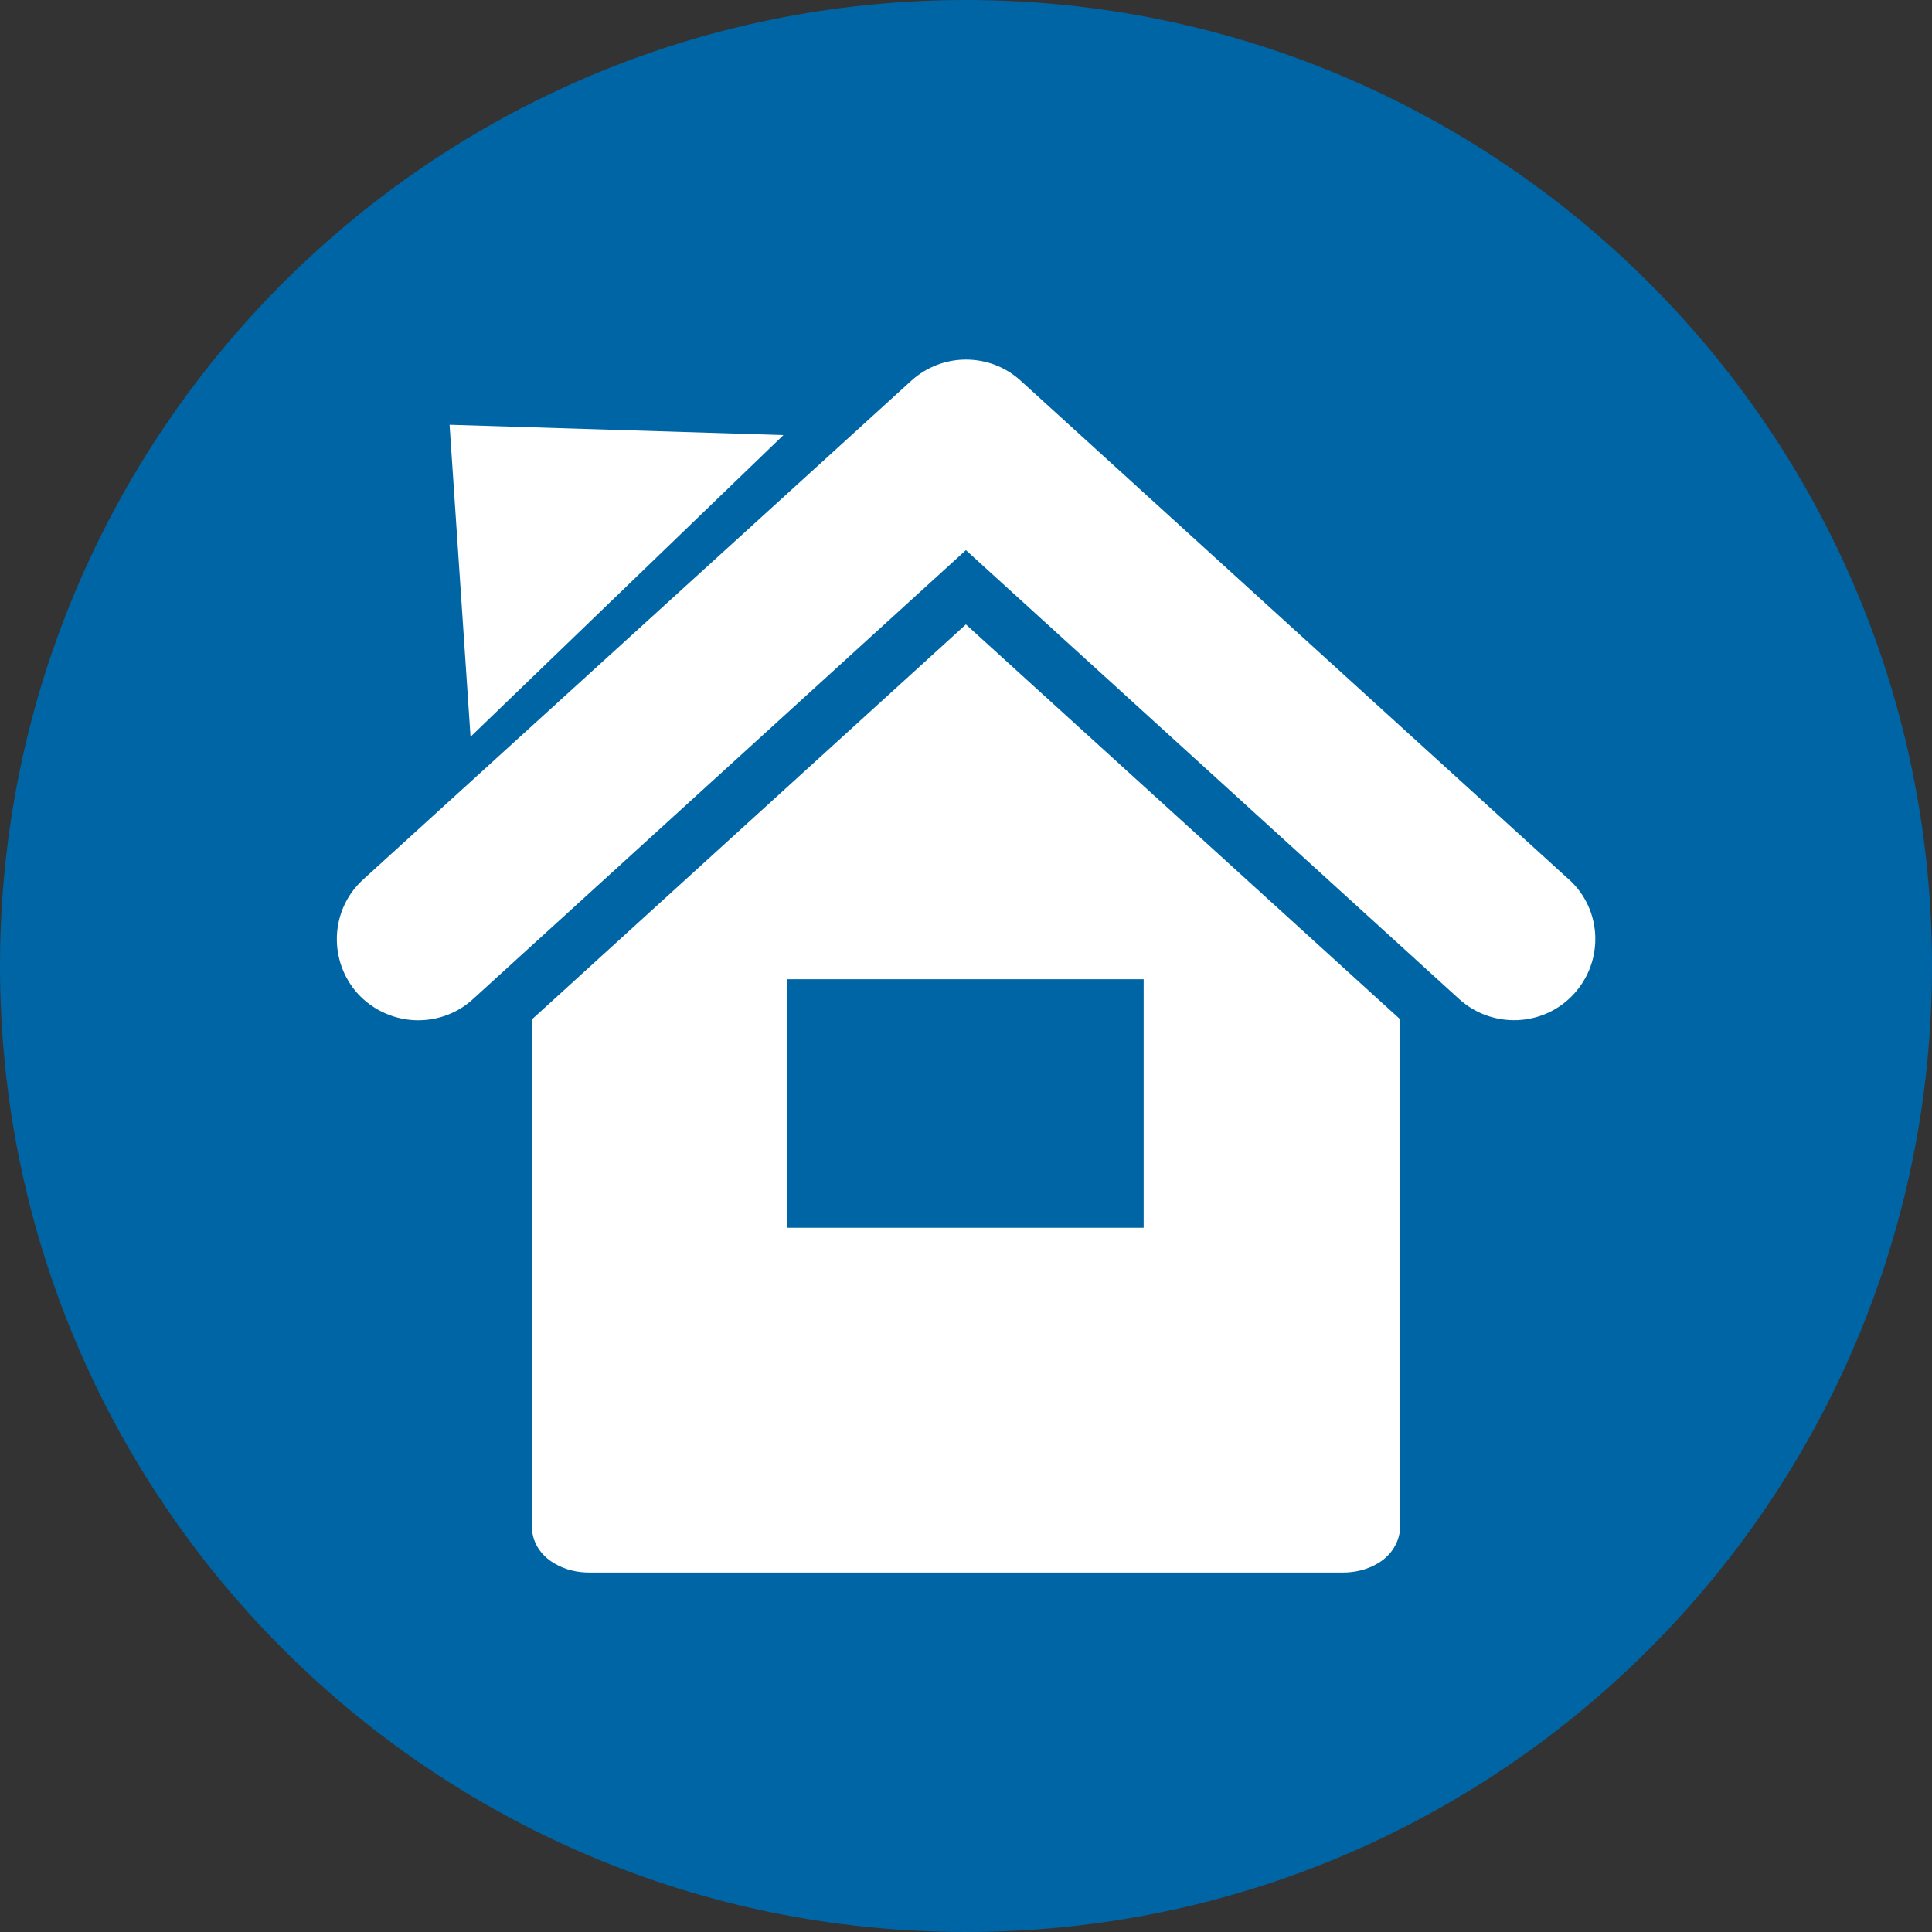
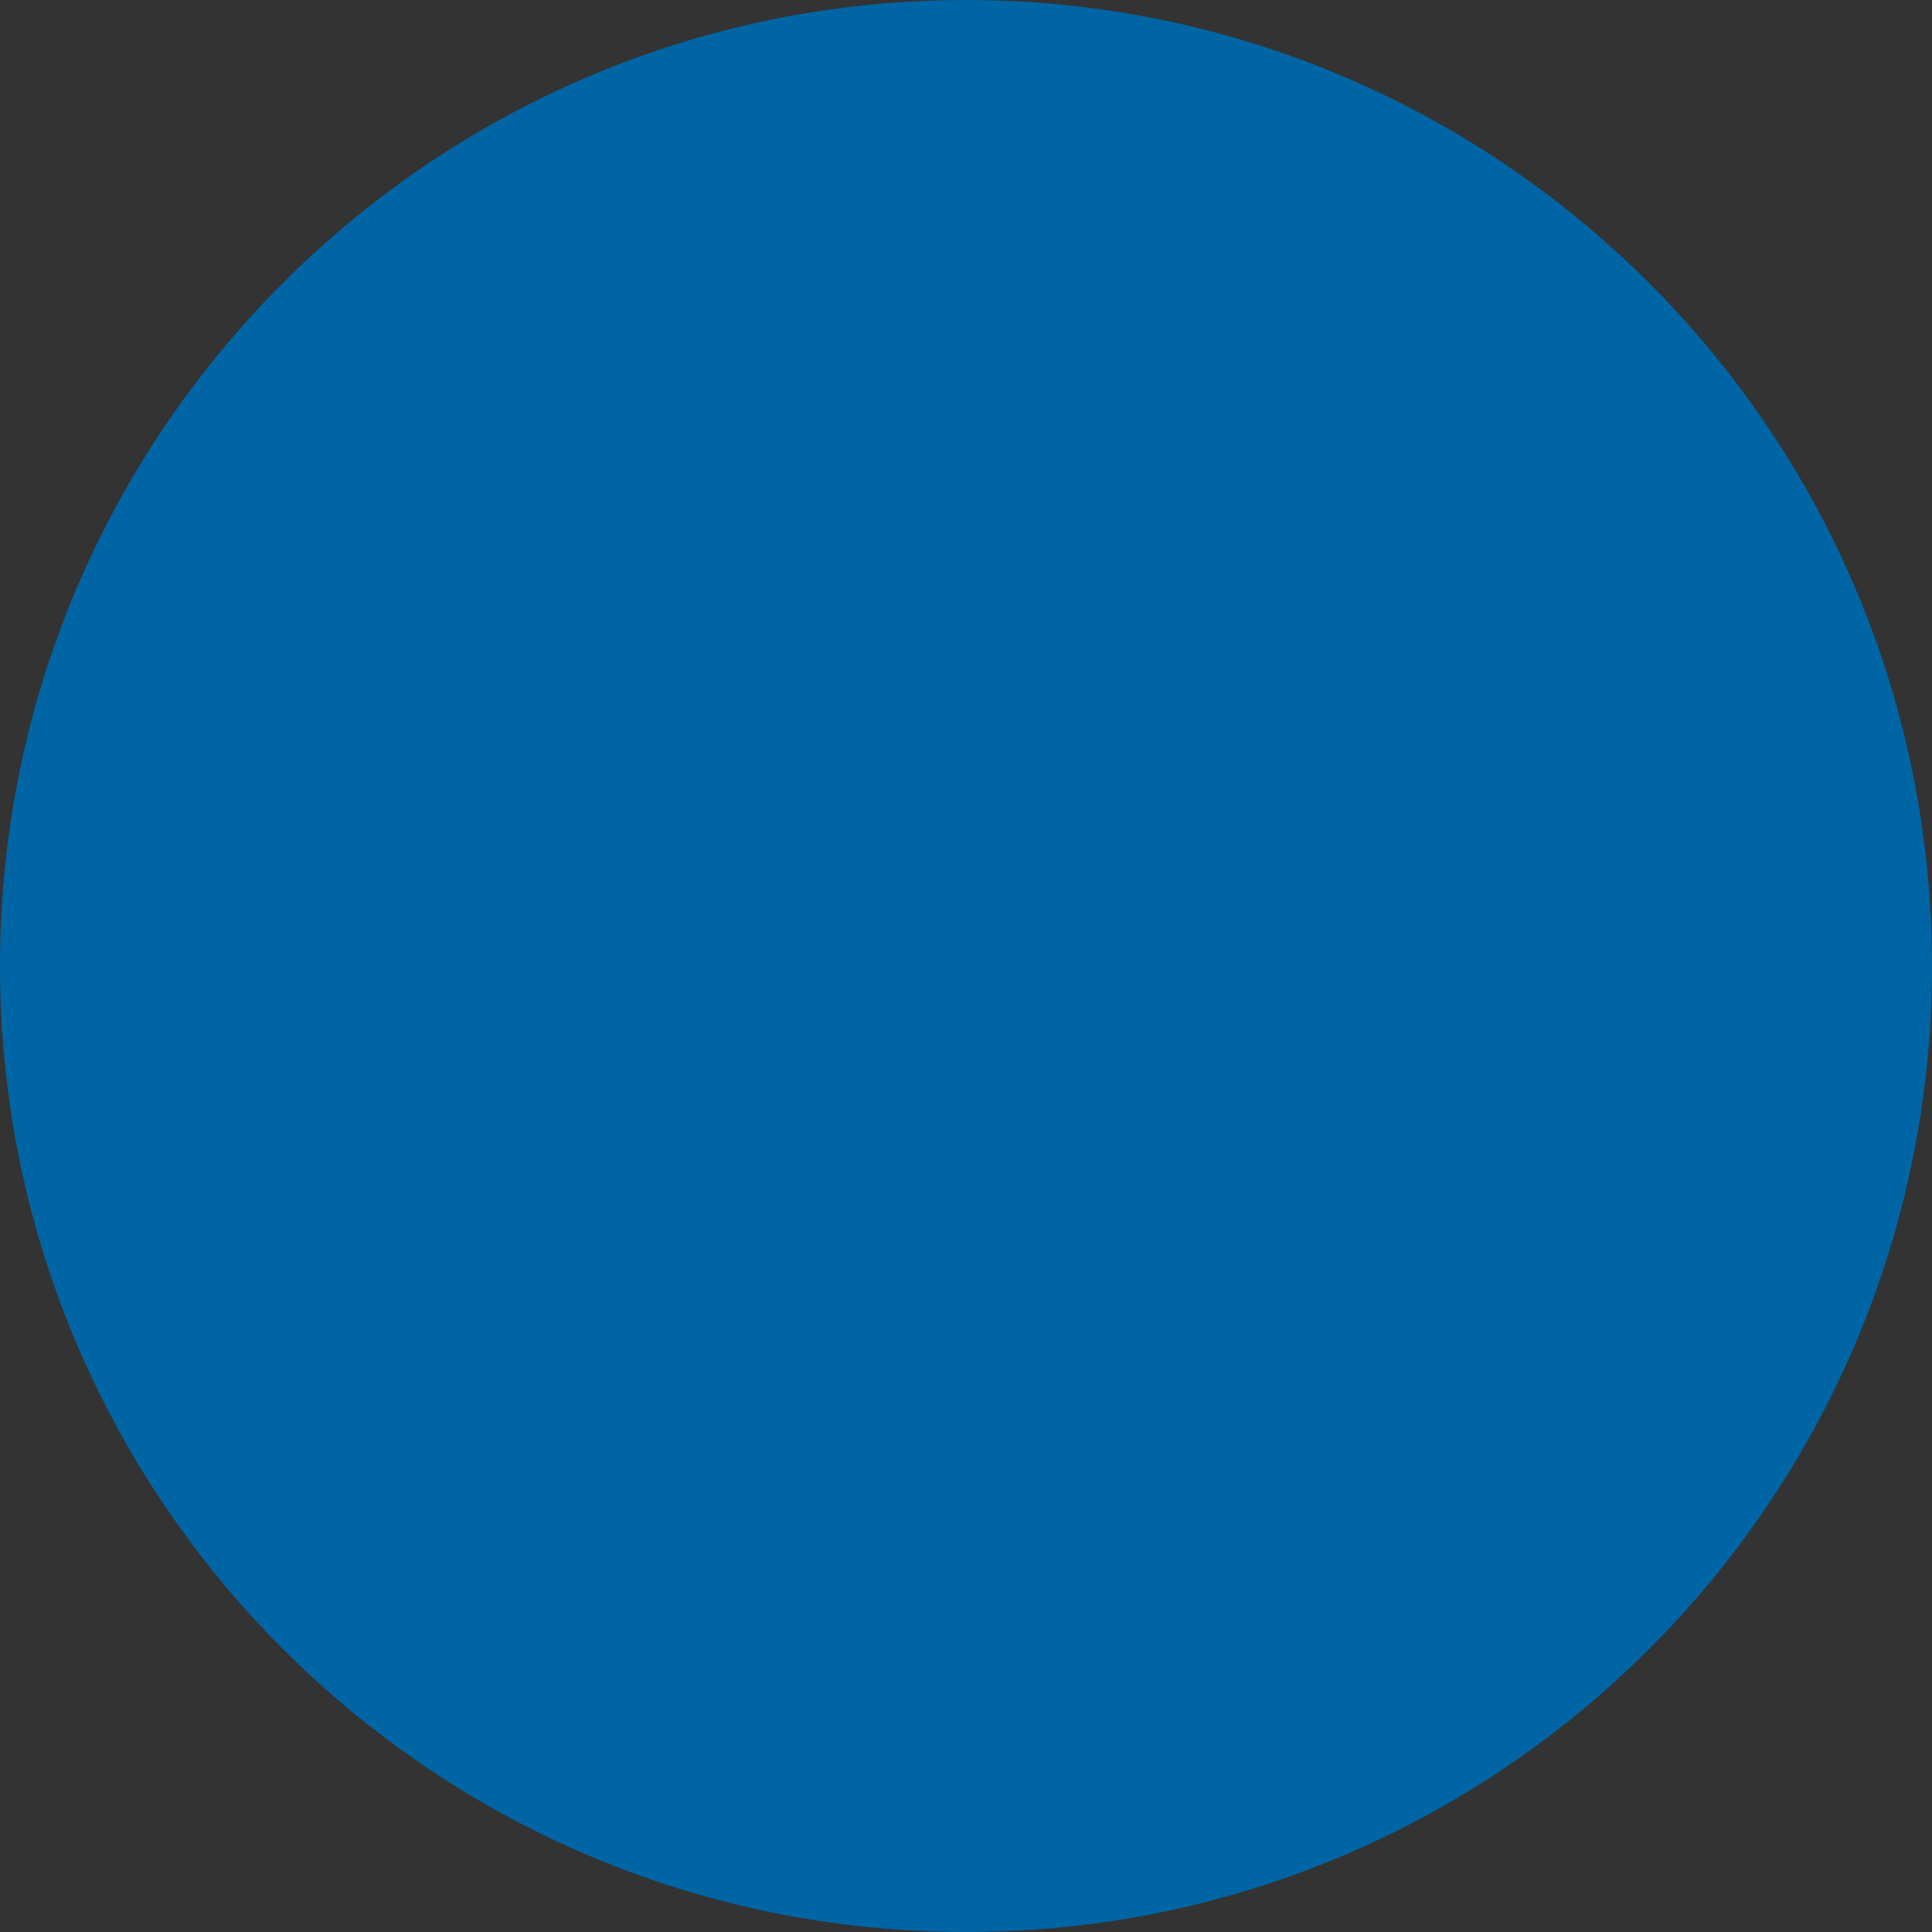
<svg xmlns="http://www.w3.org/2000/svg" id="Layer_1" viewBox="0 0 200 200">
  <rect x="0" y="0" width="200" height="200" fill="#333333" stroke="none" />
  <defs>
    <style>.cls-1{fill:#0065a4;}.cls-2{fill:#fff;}</style>
  </defs>
  <path class="cls-1" d="m100,200c55.23,0,100-44.77,100-100S155.23,0,100,0,0,44.77,0,100s44.77,100,100,100" />
-   <path class="cls-2" d="m46.54,43.97l34.56,1.07-32.39,31.23-2.17-32.29Zm34.94,57.4h36.91v25.73h-36.91v-25.73Zm-26.42,4.15v52.53c.03,1.98,1.32,3.23,2.39,3.83,1.1.63,2.29.91,3.58.91h77.95c1.29,0,2.48-.28,3.58-.91,1.07-.6,2.32-1.86,2.39-3.83v-52.53l-44.96-40.88-44.92,40.88Zm107.35-14.48l-56.74-51.62c-3.2-2.93-8.13-2.93-11.34,0l-56.73,51.62c-3.43,3.11-3.65,8.42-.54,11.85,1.66,1.79,3.96,2.73,6.22,2.73,2.04,0,4.08-.72,5.69-2.2l51.02-46.47,51.06,46.47c3.43,3.11,8.76,2.89,11.88-.53,3.14-3.43,2.92-8.74-.51-11.85" />
</svg>